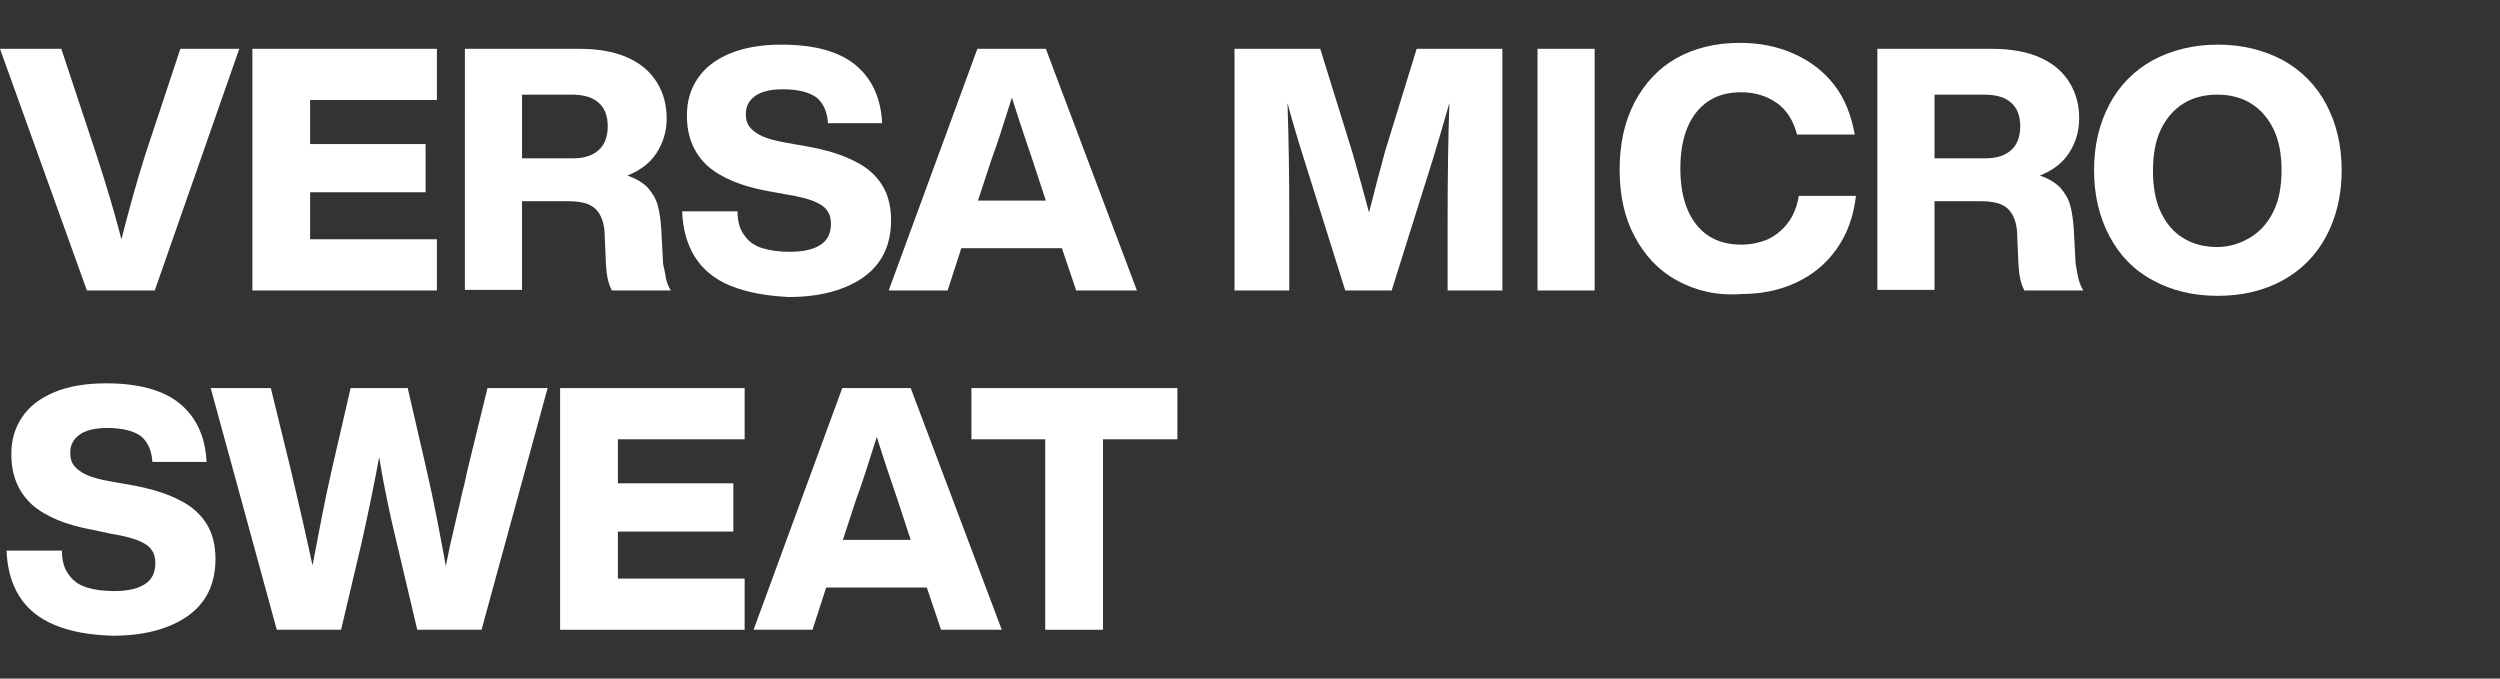
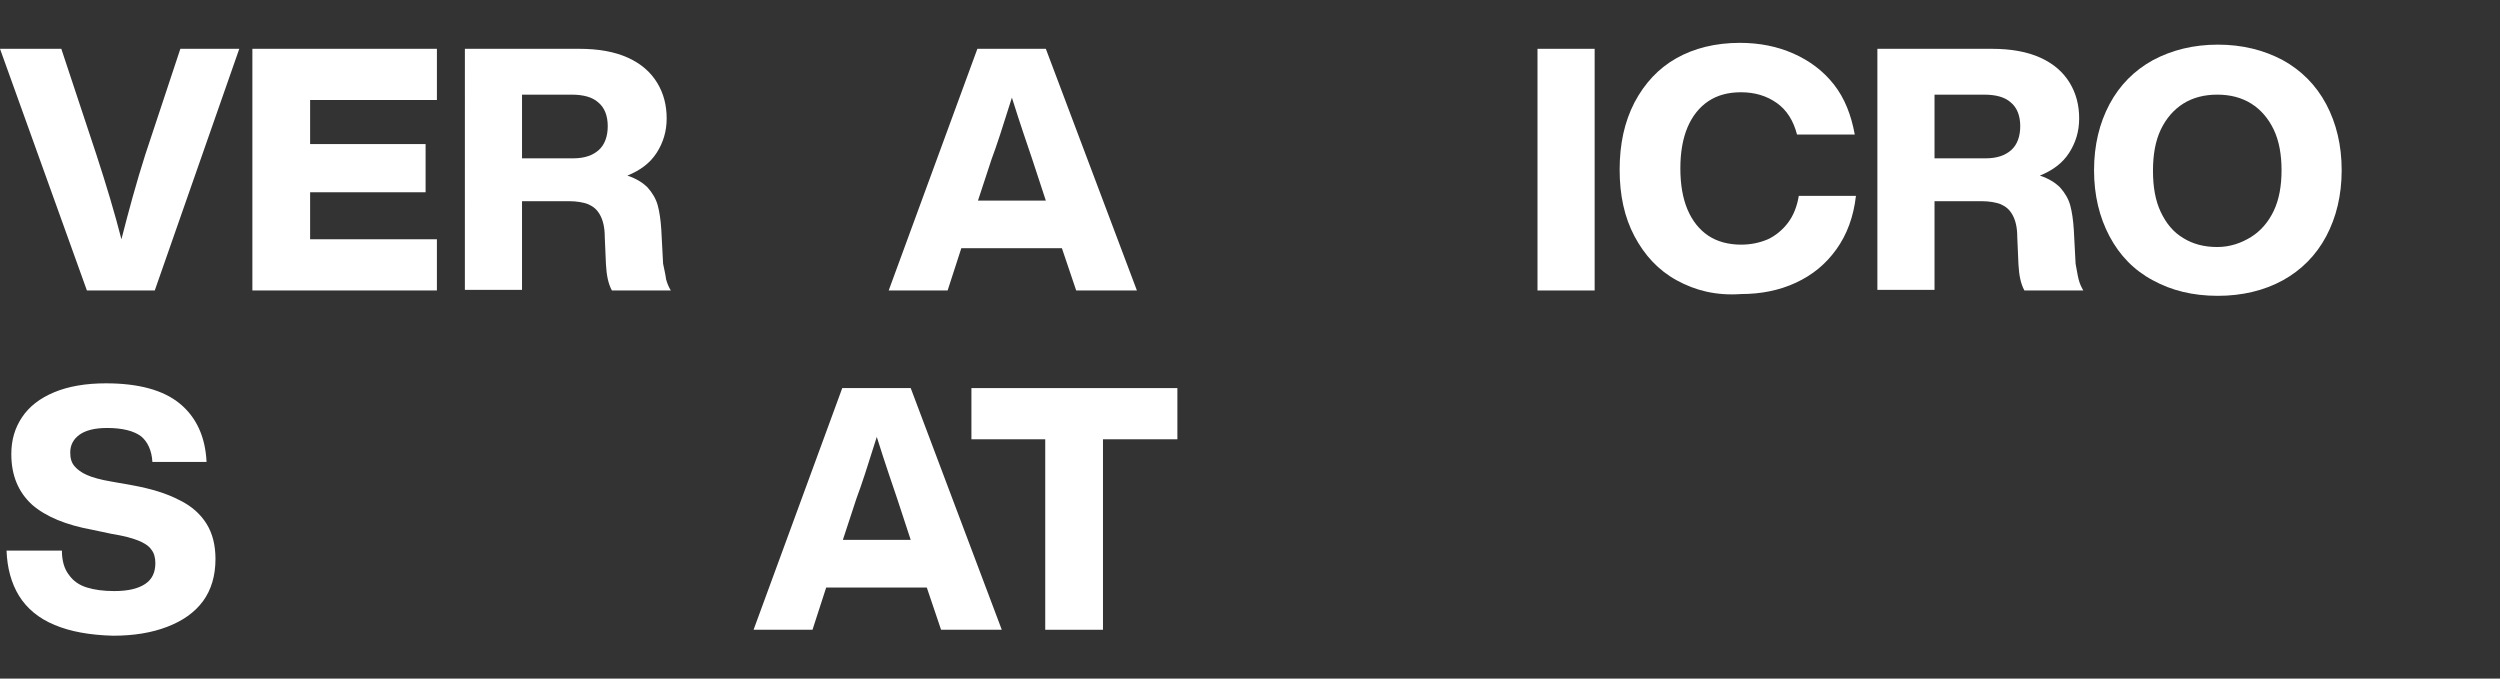
<svg xmlns="http://www.w3.org/2000/svg" version="1.1" id="レイヤー_1" x="0px" y="0px" viewBox="0 0 420 114" style="enable-background:new 0 0 420 114;" xml:space="preserve">
  <rect x="0" y="0" width="420" height="114" fill="#333333" stroke="none" />
  <style type="text/css">
	.st0{fill:none;}
	.st1{fill:#FFFFFF;}
</style>
  <rect x="0" class="st0" width="420" height="114" />
  <g>
    <g>
      <g>
        <path class="st1" d="M40.2,8.2L26,48.8H14.6L0,8.2h10.3L16.2,26c1.7,5.2,3.1,9.9,4.2,14.2c1.2-4.7,2.5-9.5,4-14.2l5.9-17.8H40.2z     " />
        <path class="st1" d="M52.1,16.8v7.4h19.4v8.1H52.1v7.9h21.3v8.6h-31V8.2h31v8.6H52.1z" />
        <path class="st1" d="M111.9,46.9c0.2,0.8,0.5,1.4,0.8,1.9h-9.9c-0.6-1.1-0.9-2.5-1-4.4l-0.2-4.6c0-1.6-0.3-2.8-0.8-3.7     c-0.5-0.9-1.1-1.4-2-1.8c-0.8-0.3-1.9-0.5-3.2-0.5h-7.9v14.9h-9.6V8.2h19.2c3.3,0,6,0.5,8.2,1.5c2.2,1,3.8,2.4,4.9,4.2     c1.1,1.8,1.6,3.8,1.6,6c0,2.2-0.6,4.1-1.7,5.8c-1.1,1.7-2.7,2.9-4.9,3.8c1.5,0.5,2.6,1.2,3.4,2c0.8,0.9,1.4,1.9,1.7,3     c0.3,1.1,0.5,2.5,0.6,4.1l0.3,5.7C111.6,45.3,111.8,46.1,111.9,46.9z M96.3,26.6c1.9,0,3.3-0.5,4.3-1.4c1-0.9,1.5-2.3,1.5-4     c0-1.7-0.5-3.1-1.6-4c-1-0.9-2.5-1.3-4.5-1.3h-8.3v10.7H96.3z" />
-         <path class="st1" d="M122.7,48c-2.7-1.1-4.7-2.8-6-4.9c-1.3-2.1-2-4.7-2.1-7.6h9.3c0,1.7,0.4,3.1,1.2,4.1c0.7,1,1.7,1.7,3,2.1     c1.3,0.4,2.8,0.6,4.6,0.6c2.3,0,4-0.4,5.2-1.2s1.7-2,1.7-3.5c0-0.9-0.2-1.7-0.7-2.3c-0.4-0.6-1.2-1.1-2.2-1.5     c-1-0.4-2.5-0.8-4.4-1.1l-3.3-0.6c-4.4-0.8-7.8-2.2-10.1-4.2c-2.3-2.1-3.5-4.9-3.5-8.5c0-2.4,0.6-4.4,1.8-6.2     c1.2-1.8,3-3.2,5.4-4.2c2.4-1,5.3-1.5,8.7-1.5c5.4,0,9.6,1.1,12.4,3.4c2.8,2.3,4.3,5.6,4.5,9.8h-9.1c-0.1-1.9-0.8-3.4-1.9-4.3     c-1.2-0.9-3.1-1.4-5.7-1.4c-2.1,0-3.6,0.4-4.6,1.1c-1,0.7-1.6,1.7-1.6,3c0,1,0.2,1.7,0.7,2.3c0.5,0.6,1.2,1.1,2.1,1.5     s2.3,0.8,4.1,1.1l3.4,0.6c3.3,0.6,5.9,1.4,8,2.5c2.1,1,3.6,2.4,4.6,4c1,1.6,1.5,3.6,1.5,5.9c0,2.8-0.7,5.2-2.1,7.1     c-1.4,1.9-3.4,3.3-6,4.3c-2.6,1-5.6,1.5-9.1,1.5C128.6,49.7,125.4,49.1,122.7,48z" />
        <path class="st1" d="M178.4,41.7h-16.9l-2.3,7.1h-9.9l14.9-40.6h11.5L191,48.8h-10.2L178.4,41.7z M175.7,33.7l-2.3-7     c-0.7-2.1-1.9-5.5-3.4-10.3c-1.5,4.8-2.6,8.2-3.4,10.3l-2.3,7H175.7z" />
-         <path class="st1" d="M252.4,8.2v40.6h-9.2V36.9c0-7.5,0.1-14.1,0.3-19.6c-0.8,2.8-1.7,5.9-2.7,9.2l-7,22.3H226l-7-22.3     c-1.2-3.8-2.1-6.9-2.7-9.2c0.2,5.8,0.3,12.3,0.3,19.6v11.9h-9.2V8.2h14.4l5.4,17.4c0.9,3.1,1.8,6.4,2.8,10.1     c0.9-3.6,1.8-7,2.7-10.3L238,8.2H252.4z" />
        <path class="st1" d="M258.3,8.2h9.6v40.6h-9.6V8.2z" />
        <path class="st1" d="M281.7,47.1c-3.1-1.7-5.4-4.2-7.1-7.4c-1.7-3.2-2.5-6.9-2.5-11.2c0-4.3,0.8-8,2.5-11.3c1.7-3.2,4-5.7,7-7.4     s6.6-2.6,10.7-2.6c3.3,0,6.3,0.6,9,1.8c2.7,1.2,5,2.9,6.8,5.2c1.8,2.3,2.9,5.1,3.5,8.4h-9.7c-0.6-2.3-1.7-4.1-3.4-5.3     c-1.7-1.2-3.7-1.8-6-1.8c-2.2,0-4,0.5-5.5,1.5c-1.5,1-2.7,2.5-3.5,4.4s-1.2,4.2-1.2,6.9c0,2.7,0.4,5,1.2,6.9     c0.8,1.9,2,3.4,3.5,4.4c1.5,1,3.4,1.5,5.5,1.5c1.6,0,3.1-0.3,4.5-0.9c1.3-0.6,2.5-1.6,3.4-2.8c0.9-1.2,1.5-2.7,1.8-4.5h9.6     c-0.4,3.5-1.5,6.5-3.3,9c-1.8,2.5-4,4.3-6.8,5.6c-2.8,1.3-5.9,1.9-9.2,1.9C288.3,49.7,284.8,48.8,281.7,47.1z" />
        <path class="st1" d="M349.2,46.9c0.2,0.8,0.5,1.4,0.8,1.9h-9.9c-0.6-1.1-0.9-2.5-1-4.4l-0.2-4.6c0-1.6-0.3-2.8-0.8-3.7     c-0.5-0.9-1.1-1.4-2-1.8c-0.8-0.3-1.9-0.5-3.2-0.5h-7.9v14.9h-9.6V8.2h19.2c3.3,0,6,0.5,8.2,1.5c2.2,1,3.8,2.4,4.9,4.2     c1.1,1.8,1.6,3.8,1.6,6c0,2.2-0.6,4.1-1.7,5.8c-1.1,1.7-2.7,2.9-4.9,3.8c1.5,0.5,2.6,1.2,3.4,2c0.8,0.9,1.4,1.9,1.7,3     c0.3,1.1,0.5,2.5,0.6,4.1l0.3,5.7C348.9,45.3,349,46.1,349.2,46.9z M333.6,26.6c1.9,0,3.3-0.5,4.3-1.4c1-0.9,1.5-2.3,1.5-4     c0-1.7-0.5-3.1-1.6-4c-1-0.9-2.5-1.3-4.5-1.3h-8.3v10.7H333.6z" />
        <path class="st1" d="M361.7,47.1c-3.2-1.7-5.6-4.2-7.3-7.4c-1.7-3.2-2.6-6.9-2.6-11.1s0.9-7.9,2.6-11.1c1.7-3.2,4.2-5.7,7.3-7.4     c3.2-1.7,6.8-2.6,10.9-2.6c4.1,0,7.7,0.9,10.9,2.6c3.1,1.7,5.6,4.2,7.3,7.4c1.7,3.2,2.6,6.9,2.6,11.1s-0.9,7.9-2.6,11.1     c-1.7,3.2-4.2,5.7-7.3,7.4s-6.8,2.6-10.9,2.6C368.4,49.7,364.8,48.8,361.7,47.1z M378.2,39.8c1.6-1,2.9-2.5,3.8-4.4     c0.9-1.9,1.3-4.2,1.3-6.8s-0.4-4.9-1.3-6.8c-0.9-1.9-2.2-3.4-3.8-4.4c-1.6-1-3.5-1.5-5.7-1.5s-4.1,0.5-5.7,1.5     c-1.6,1-2.9,2.5-3.8,4.4c-0.9,1.9-1.3,4.2-1.3,6.9c0,2.7,0.4,5,1.3,6.9c0.9,1.9,2.1,3.4,3.8,4.4c1.6,1,3.5,1.5,5.7,1.5     S376.6,40.8,378.2,39.8z" />
        <path class="st1" d="M9.2,105c-2.7-1.1-4.7-2.8-6-4.9c-1.3-2.1-2-4.7-2.1-7.6h9.3c0,1.7,0.4,3.1,1.2,4.1c0.7,1,1.7,1.7,3,2.1     c1.3,0.4,2.8,0.6,4.6,0.6c2.3,0,4-0.4,5.2-1.2s1.7-2,1.7-3.5c0-0.9-0.2-1.7-0.7-2.3c-0.4-0.6-1.2-1.1-2.2-1.5     c-1-0.4-2.5-0.8-4.4-1.1L15.5,89c-4.4-0.8-7.8-2.2-10.1-4.2c-2.3-2.1-3.5-4.9-3.5-8.5c0-2.4,0.6-4.4,1.8-6.2     c1.2-1.8,3-3.2,5.4-4.2c2.4-1,5.3-1.5,8.7-1.5c5.4,0,9.6,1.1,12.4,3.4c2.8,2.3,4.3,5.6,4.5,9.8h-9.1c-0.1-1.9-0.8-3.4-1.9-4.3     c-1.2-0.9-3.1-1.4-5.7-1.4c-2.1,0-3.6,0.4-4.6,1.1c-1,0.7-1.6,1.7-1.6,3c0,1,0.2,1.7,0.7,2.3c0.5,0.6,1.2,1.1,2.1,1.5     s2.3,0.8,4.1,1.1l3.4,0.6c3.3,0.6,5.9,1.4,8,2.5c2.1,1,3.6,2.4,4.6,4c1,1.6,1.5,3.6,1.5,5.9c0,2.8-0.7,5.2-2.1,7.1     c-1.4,1.9-3.4,3.3-6,4.3c-2.6,1-5.6,1.5-9.1,1.5C15.1,106.7,11.8,106.1,9.2,105z" />
-         <path class="st1" d="M92,65.2l-11.1,40.6H70.1l-3.4-14.4c-1.2-4.9-2.2-9.7-3-14.6c-0.9,4.9-1.9,9.7-3,14.6l-3.4,14.4H46.5     L35.4,65.2h10.1l3.4,13.9c1.4,5.9,2.6,11.2,3.6,15.9c1.1-5.8,2.1-11.1,3.2-15.9l3.2-13.9h9.6l3.2,13.9c1.2,5.2,2.2,10.5,3.2,16     c0.4-2.1,0.9-4.4,1.5-6.9c0.6-2.5,1-4.3,1.2-5.2c0.3-1.1,0.6-2.4,0.9-3.9l3.4-13.9H92z" />
-         <path class="st1" d="M103.8,73.8v7.4h19.4v8.1h-19.4v7.9h21.3v8.6h-31V65.2h31v8.6H103.8z" />
        <path class="st1" d="M155.7,98.7h-16.9l-2.3,7.1h-9.9l14.9-40.6H153l15.3,40.6h-10.2L155.7,98.7z M153,90.7l-2.3-7     c-0.7-2.1-1.9-5.5-3.4-10.3c-1.5,4.8-2.6,8.2-3.4,10.3l-2.3,7H153z" />
        <path class="st1" d="M197.8,73.8h-12.5v32h-9.7v-32h-12.4v-8.6h34.6V73.8z" />
      </g>
    </g>
  </g>
</svg>